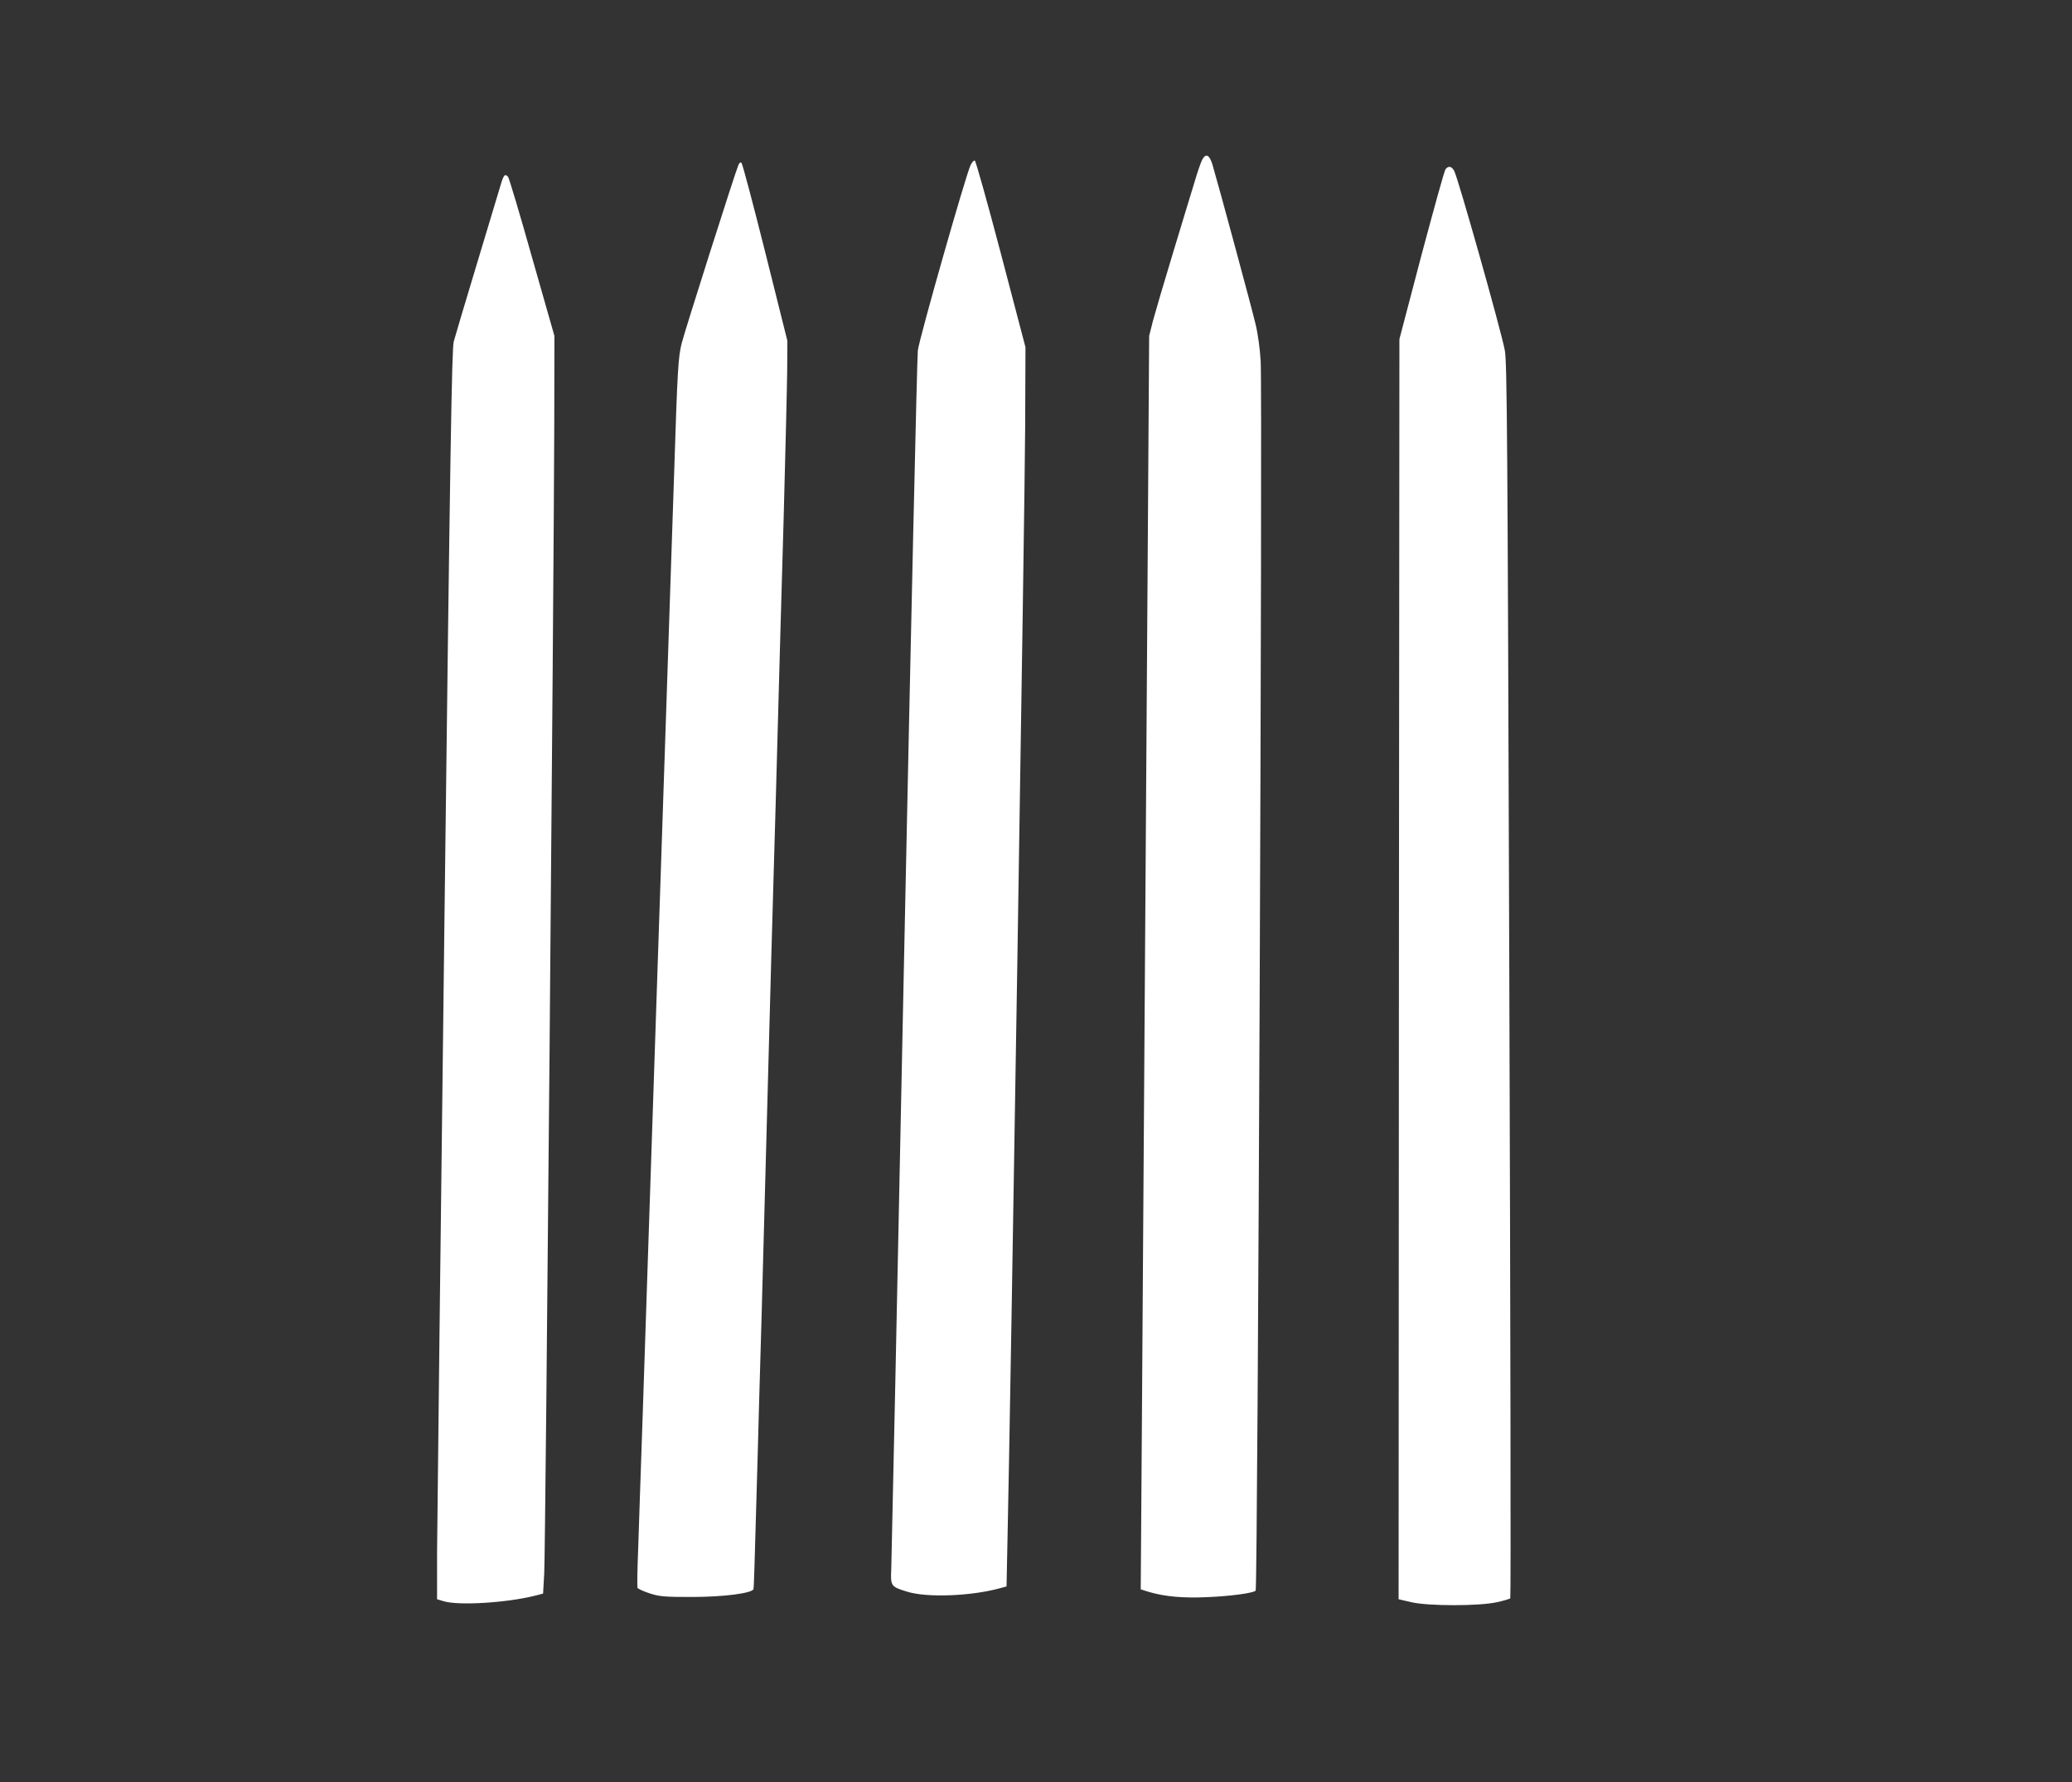
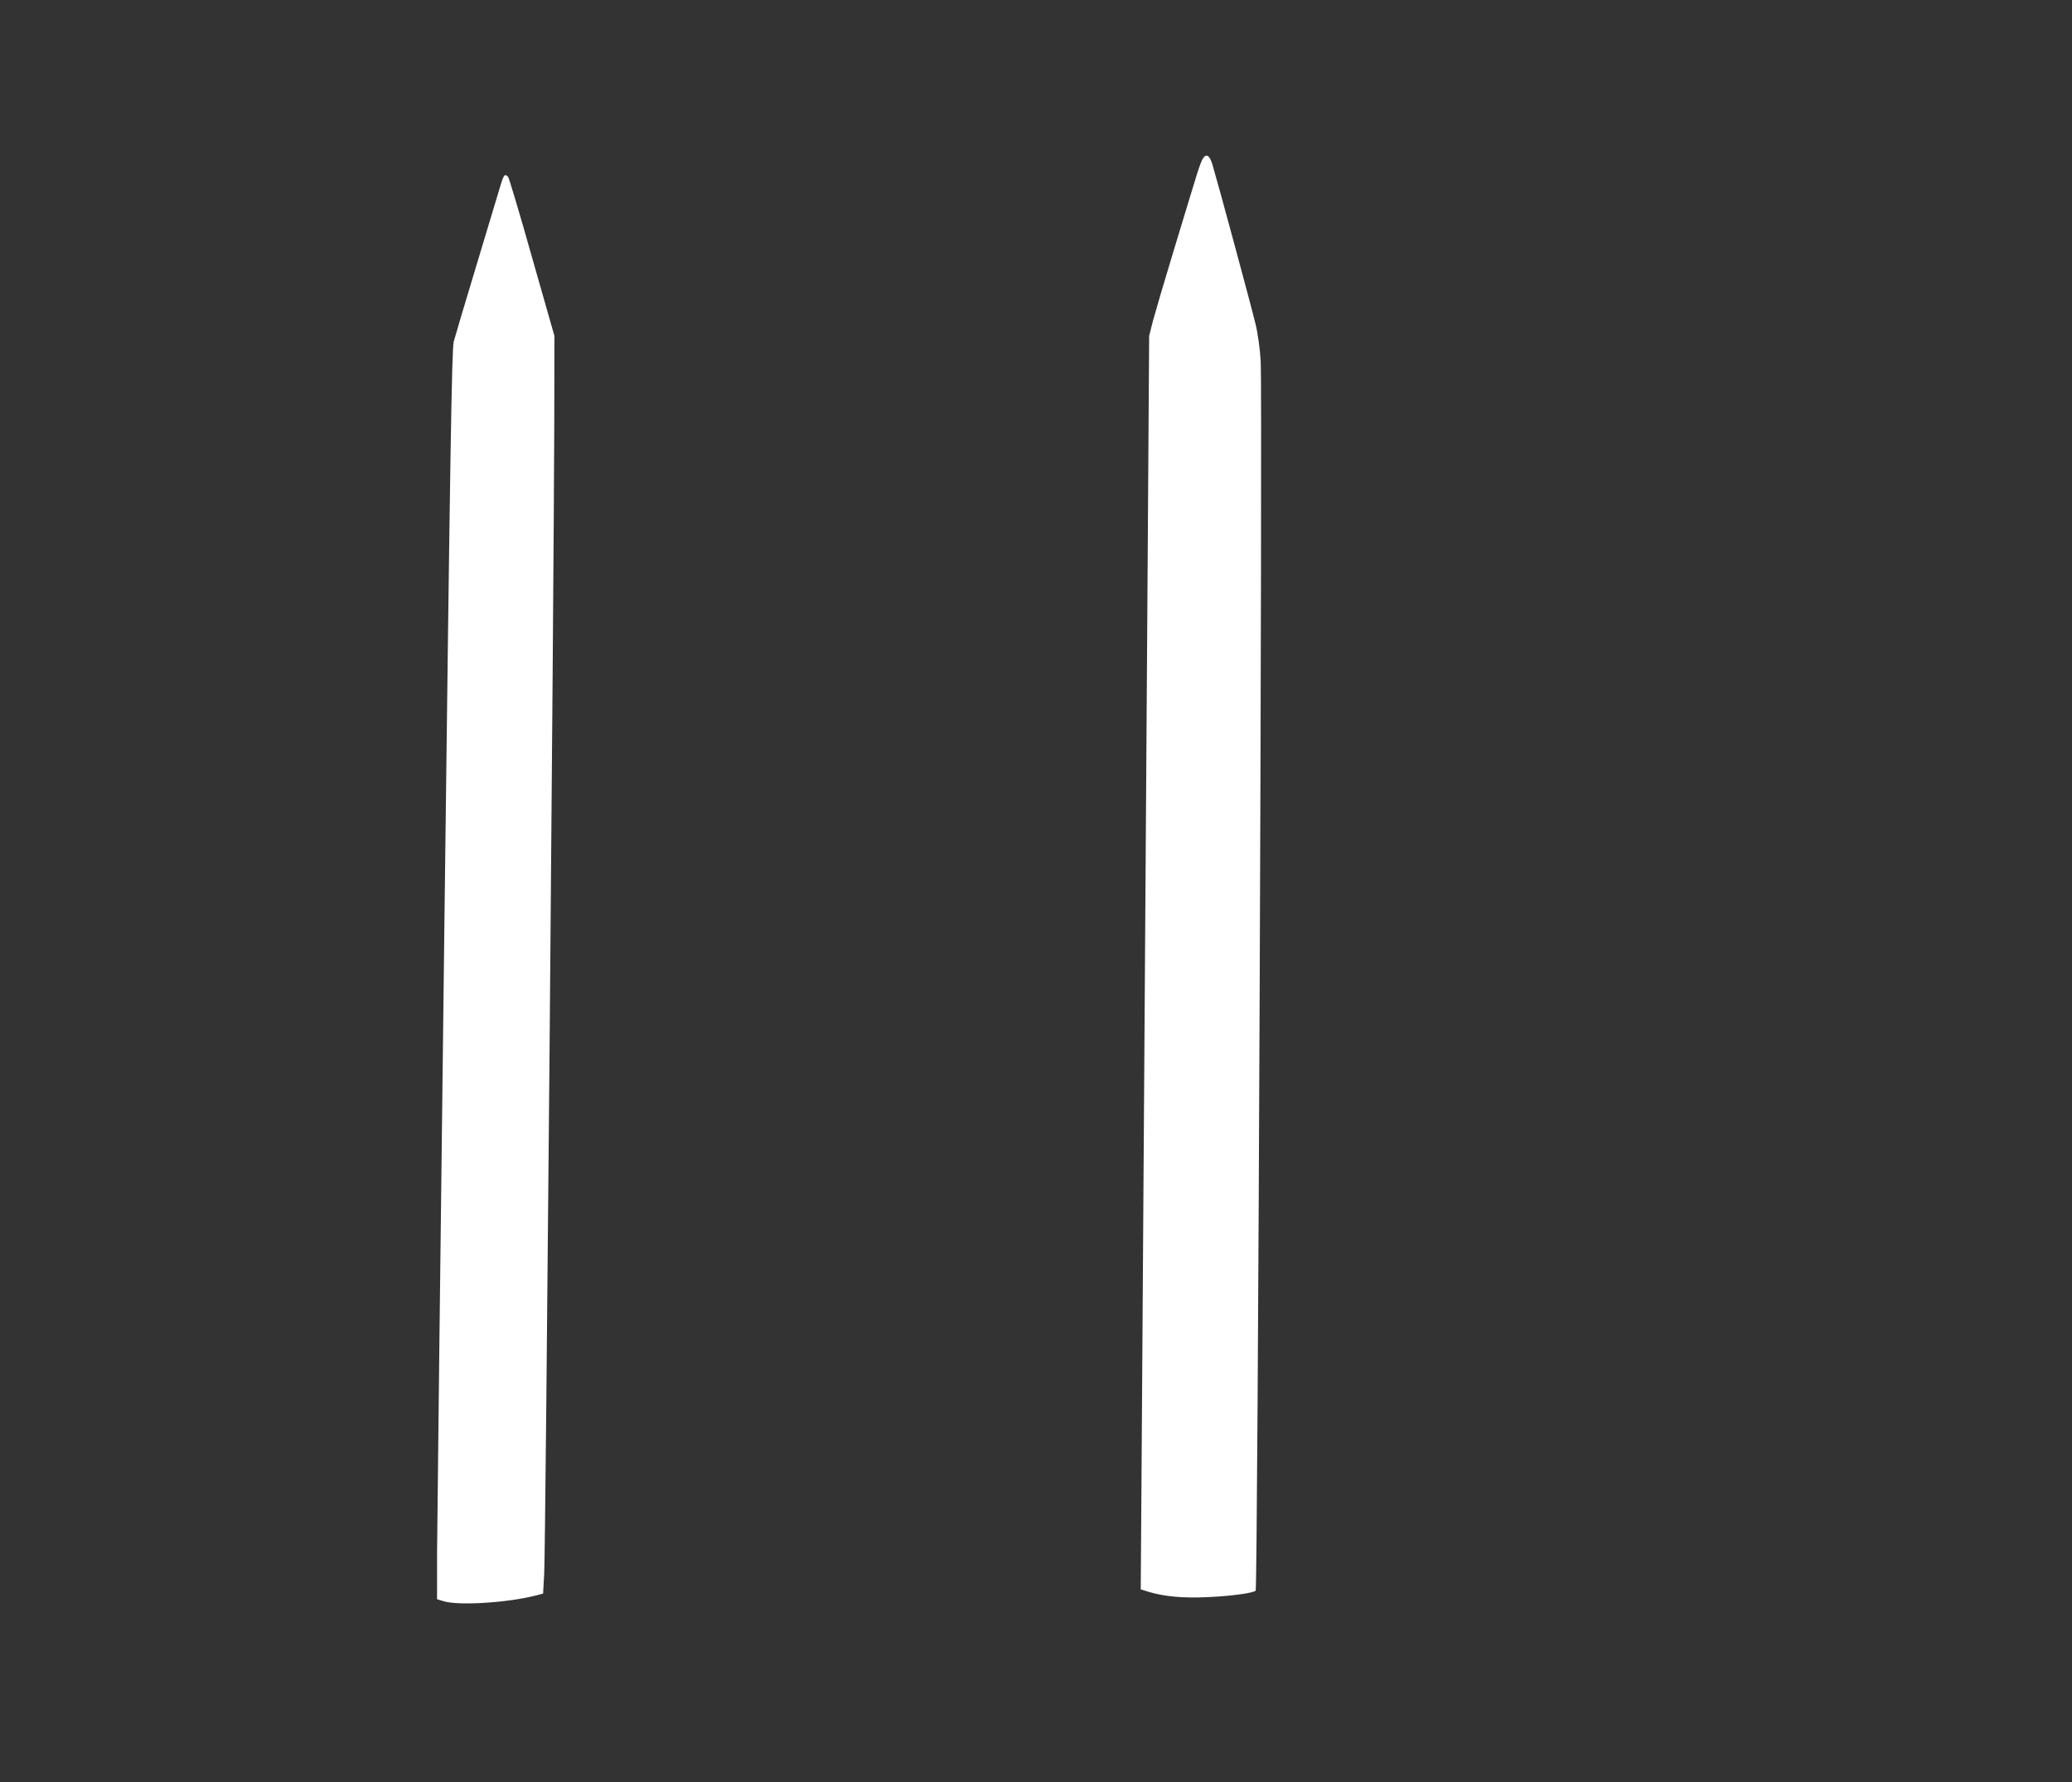
<svg xmlns="http://www.w3.org/2000/svg" version="1.0" width="1280pt" height="1101pt" viewBox="0 0 1280 1101" preserveAspectRatio="xMidYMid meet">
  <rect x="0" y="0" width="1280" height="1101" fill="#333333" stroke="none" />
  <g transform="translate(0,1101) scale(0.1,-0.1)" fill="#ffffff" stroke="none">
    <path d="M7426 10022 c-8 -16 -28 -73 -44 -128 -17 -54 -76 -250 -132 -434 -56 -184 -113 -378 -127 -430 l-24 -95 -9 -1370 c-9 -1290 -21 -3060 -36 -5367 l-7 -1006 51 -16 c99 -29 211 -39 361 -32 144 6 283 25 298 40 13 13 43 7382 31 7594 -4 74 -17 169 -31 227 -22 95 -231 867 -266 985 -19 65 -42 76 -65 32z" />
-     <path d="M5995 9988 c-32 -71 -315 -1065 -325 -1143 -5 -44 -43 -1734 -85 -3755 -41 -2021 -77 -3717 -79 -3768 -5 -110 -4 -113 97 -144 122 -39 399 -28 578 22 l37 10 6 293 c18 794 108 6436 109 6867 l2 495 -151 575 c-83 315 -156 576 -162 578 -7 2 -18 -11 -27 -30z" />
-     <path d="M4561 9989 c-19 -43 -331 -1024 -350 -1100 -21 -85 -26 -158 -46 -789 -8 -250 -20 -585 -25 -745 -5 -159 -17 -497 -25 -750 -24 -710 -44 -1321 -55 -1640 -5 -159 -17 -497 -25 -750 -8 -253 -22 -658 -30 -900 -8 -242 -24 -717 -35 -1055 -12 -338 -24 -712 -28 -830 -5 -118 -6 -221 -4 -228 2 -6 36 -22 76 -35 63 -20 92 -22 261 -22 195 0 372 23 380 49 2 6 8 196 14 421 7 226 16 563 21 750 10 333 15 509 45 1630 29 1090 35 1295 45 1640 6 193 17 593 25 890 8 297 24 873 36 1280 11 407 21 821 22 920 l1 180 -136 544 c-75 299 -141 548 -147 554 -7 7 -13 3 -20 -14z" />
-     <path d="M8930 9965 c-7 -8 -73 -248 -149 -532 l-136 -518 -3 -3892 -2 -3892 77 -18 c106 -25 422 -25 532 0 41 9 78 20 81 24 4 5 1 1722 -6 3818 -11 3391 -14 3819 -28 3892 -25 129 -286 1054 -312 1106 -16 30 -35 35 -54 12z" />
    <path d="M3090 9858 c-12 -40 -78 -260 -147 -488 -69 -228 -132 -440 -140 -470 -12 -46 -22 -659 -58 -3625 -24 -1963 -44 -3699 -45 -3857 l0 -287 43 -13 c93 -27 389 -9 562 35 l50 13 7 125 c8 127 59 6069 62 7084 l1 560 -138 484 c-75 267 -142 490 -148 498 -20 23 -28 14 -49 -59z" />
  </g>
</svg>